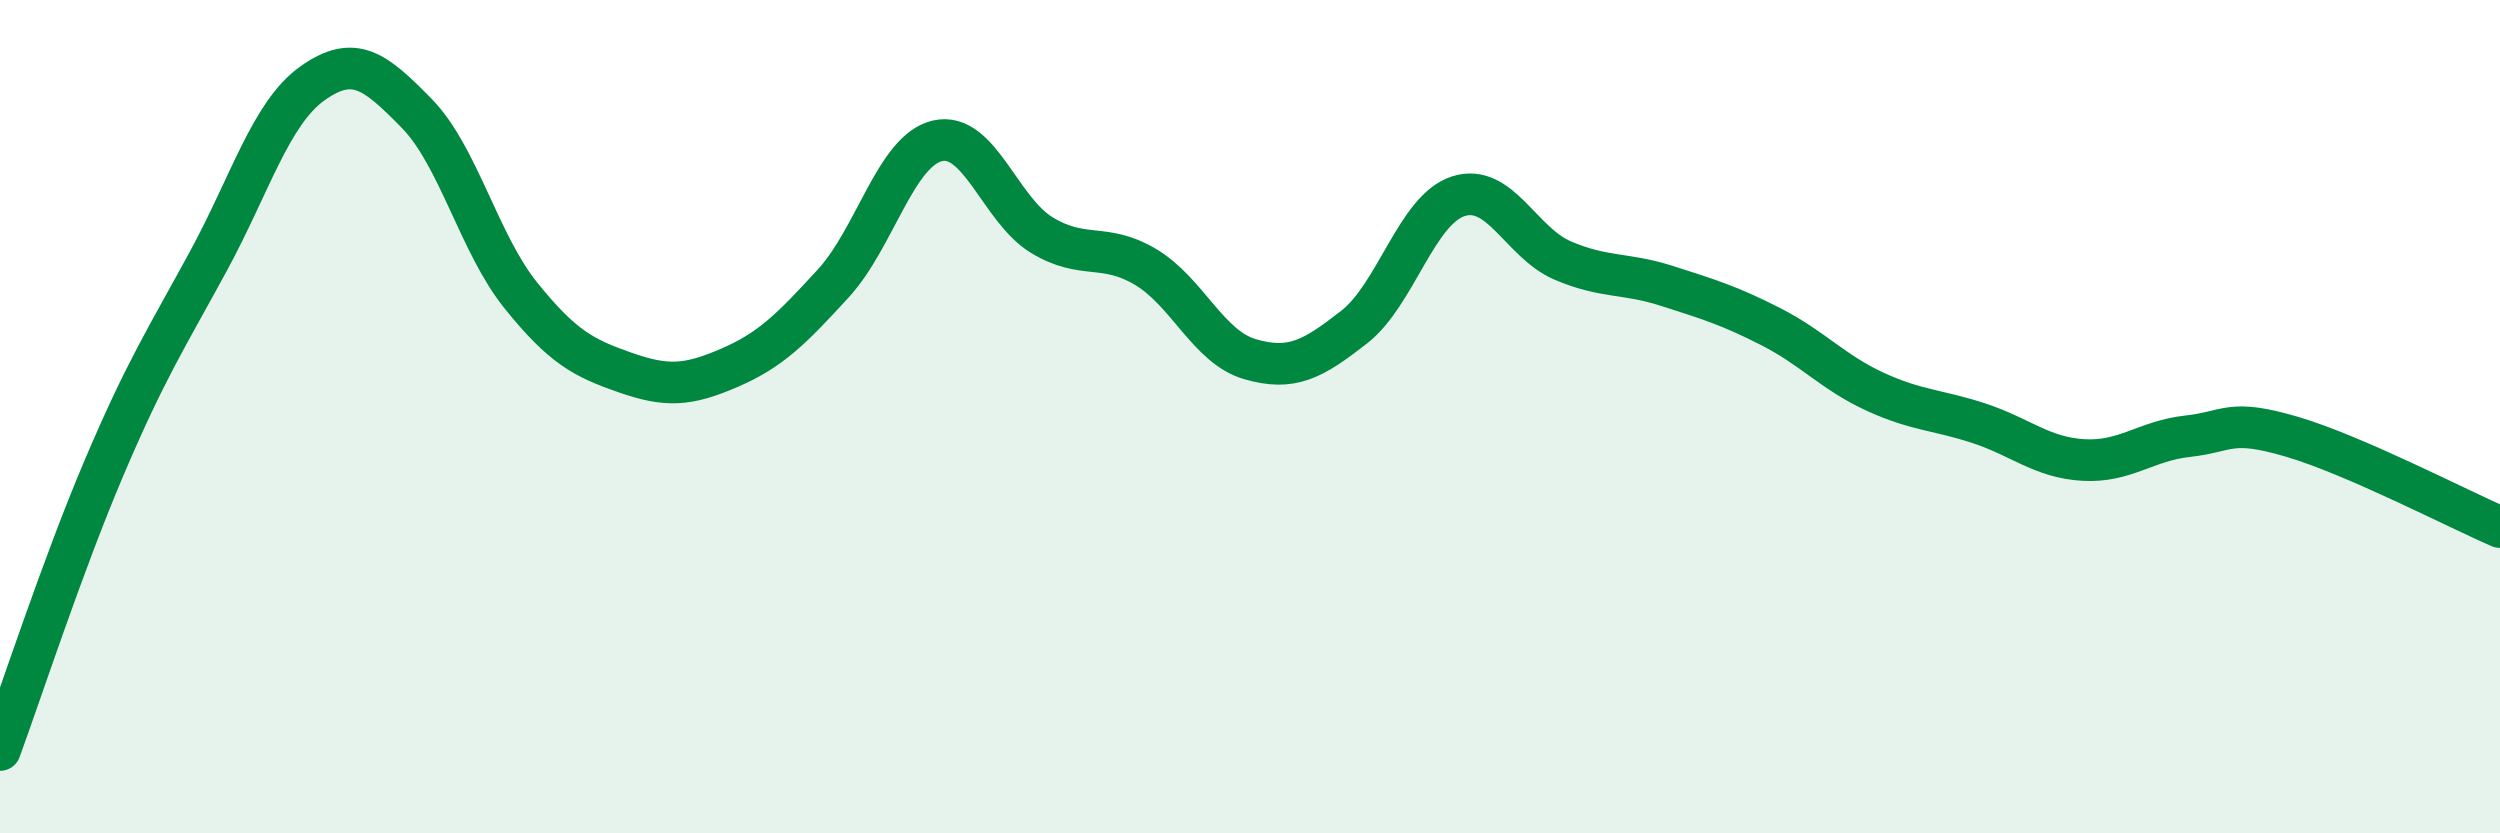
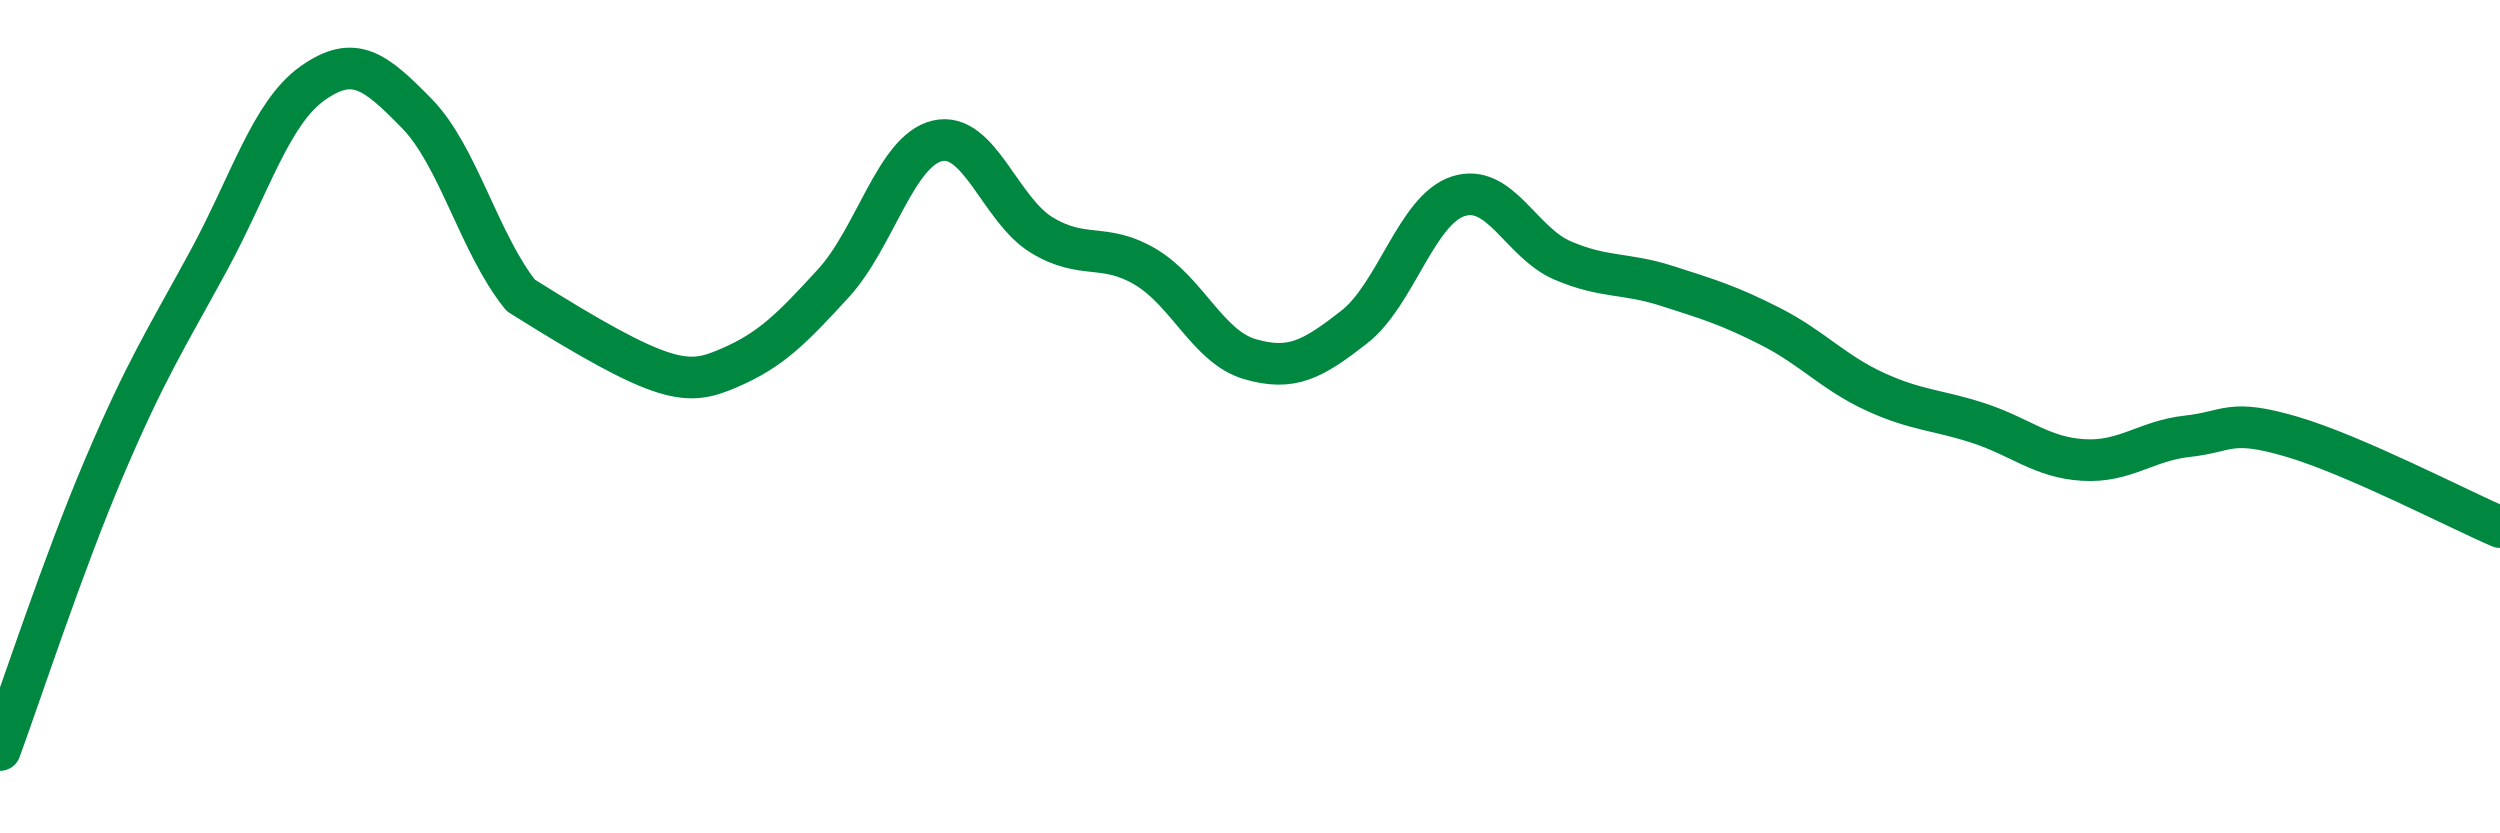
<svg xmlns="http://www.w3.org/2000/svg" width="60" height="20" viewBox="0 0 60 20">
-   <path d="M 0,18 C 0.5,16.64 1.5,13.57 2.5,11.22 C 3.5,8.87 4,8.11 5,6.27 C 6,4.43 6.5,2.71 7.5,2 C 8.5,1.29 9,1.7 10,2.72 C 11,3.74 11.5,5.85 12.5,7.09 C 13.5,8.33 14,8.59 15,8.94 C 16,9.29 16.5,9.26 17.5,8.83 C 18.5,8.4 19,7.89 20,6.8 C 21,5.71 21.5,3.61 22.5,3.38 C 23.5,3.15 24,5.03 25,5.64 C 26,6.25 26.5,5.81 27.5,6.41 C 28.5,7.01 29,8.33 30,8.62 C 31,8.91 31.5,8.63 32.5,7.85 C 33.5,7.07 34,5.03 35,4.71 C 36,4.39 36.5,5.82 37.5,6.25 C 38.5,6.68 39,6.54 40,6.86 C 41,7.18 41.5,7.33 42.5,7.84 C 43.5,8.35 44,8.94 45,9.4 C 46,9.86 46.5,9.83 47.5,10.16 C 48.5,10.49 49,10.98 50,11.04 C 51,11.1 51.5,10.58 52.5,10.47 C 53.5,10.36 53.5,10.04 55,10.48 C 56.5,10.92 59,12.22 60,12.65L60 20L0 20Z" fill="#008740" opacity="0.1" stroke-linecap="round" stroke-linejoin="round" />
-   <path d="M 0,18 C 0.5,16.64 1.5,13.57 2.5,11.22 C 3.5,8.87 4,8.11 5,6.27 C 6,4.43 6.5,2.71 7.5,2 C 8.5,1.29 9,1.7 10,2.72 C 11,3.74 11.5,5.85 12.5,7.09 C 13.5,8.33 14,8.59 15,8.94 C 16,9.29 16.5,9.26 17.5,8.83 C 18.5,8.4 19,7.89 20,6.8 C 21,5.71 21.5,3.61 22.5,3.38 C 23.5,3.15 24,5.03 25,5.64 C 26,6.25 26.5,5.81 27.5,6.41 C 28.5,7.01 29,8.33 30,8.62 C 31,8.91 31.5,8.63 32.5,7.85 C 33.5,7.07 34,5.03 35,4.71 C 36,4.39 36.5,5.82 37.5,6.25 C 38.5,6.68 39,6.54 40,6.86 C 41,7.18 41.5,7.33 42.5,7.84 C 43.5,8.35 44,8.94 45,9.4 C 46,9.86 46.5,9.83 47.5,10.16 C 48.5,10.49 49,10.98 50,11.04 C 51,11.1 51.5,10.58 52.5,10.47 C 53.5,10.36 53.5,10.04 55,10.48 C 56.5,10.92 59,12.22 60,12.65" stroke="#008740" stroke-width="1" fill="none" stroke-linecap="round" stroke-linejoin="round" />
+   <path d="M 0,18 C 0.5,16.64 1.5,13.57 2.5,11.22 C 3.5,8.87 4,8.11 5,6.27 C 6,4.43 6.5,2.71 7.5,2 C 8.5,1.29 9,1.7 10,2.72 C 11,3.74 11.5,5.85 12.5,7.09 C 16,9.29 16.5,9.26 17.5,8.83 C 18.5,8.4 19,7.89 20,6.8 C 21,5.71 21.5,3.61 22.5,3.38 C 23.5,3.15 24,5.03 25,5.64 C 26,6.25 26.5,5.81 27.5,6.41 C 28.5,7.01 29,8.33 30,8.62 C 31,8.91 31.5,8.63 32.5,7.85 C 33.5,7.07 34,5.03 35,4.71 C 36,4.39 36.5,5.82 37.5,6.25 C 38.5,6.68 39,6.54 40,6.86 C 41,7.18 41.5,7.33 42.5,7.84 C 43.5,8.35 44,8.94 45,9.4 C 46,9.86 46.5,9.83 47.5,10.16 C 48.5,10.49 49,10.98 50,11.04 C 51,11.1 51.5,10.58 52.5,10.47 C 53.5,10.36 53.5,10.04 55,10.48 C 56.5,10.92 59,12.22 60,12.65" stroke="#008740" stroke-width="1" fill="none" stroke-linecap="round" stroke-linejoin="round" />
</svg>